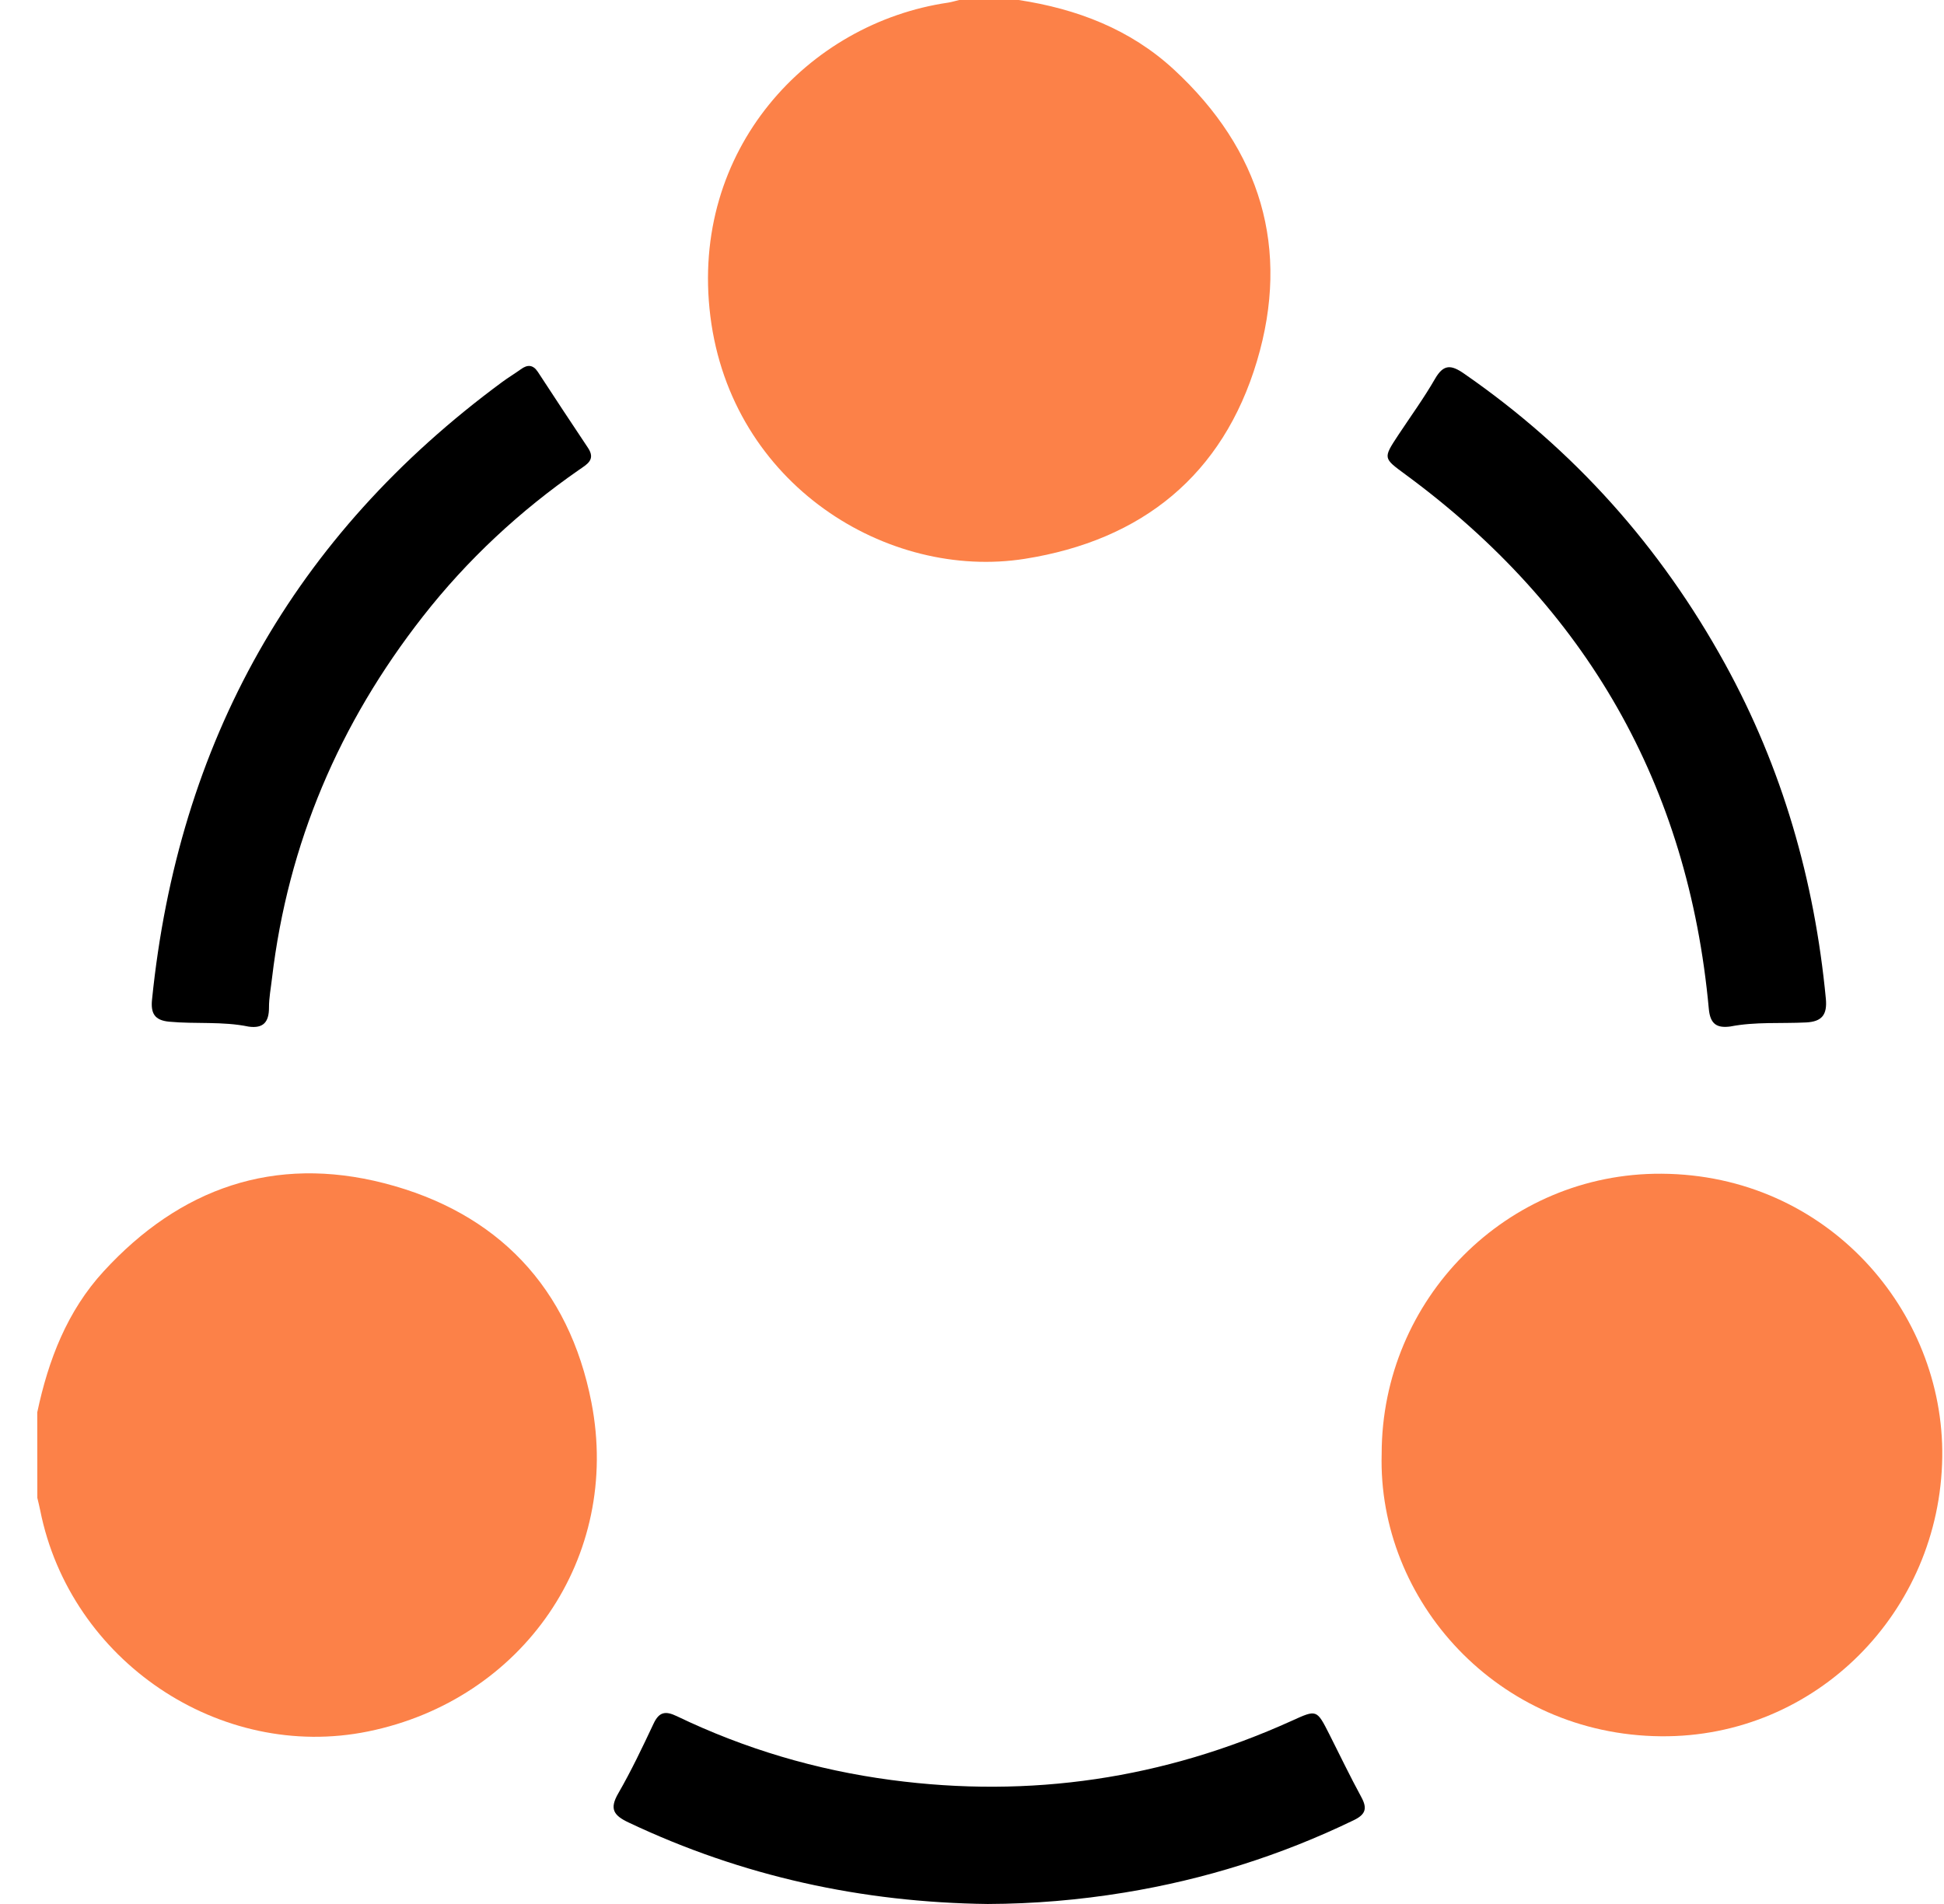
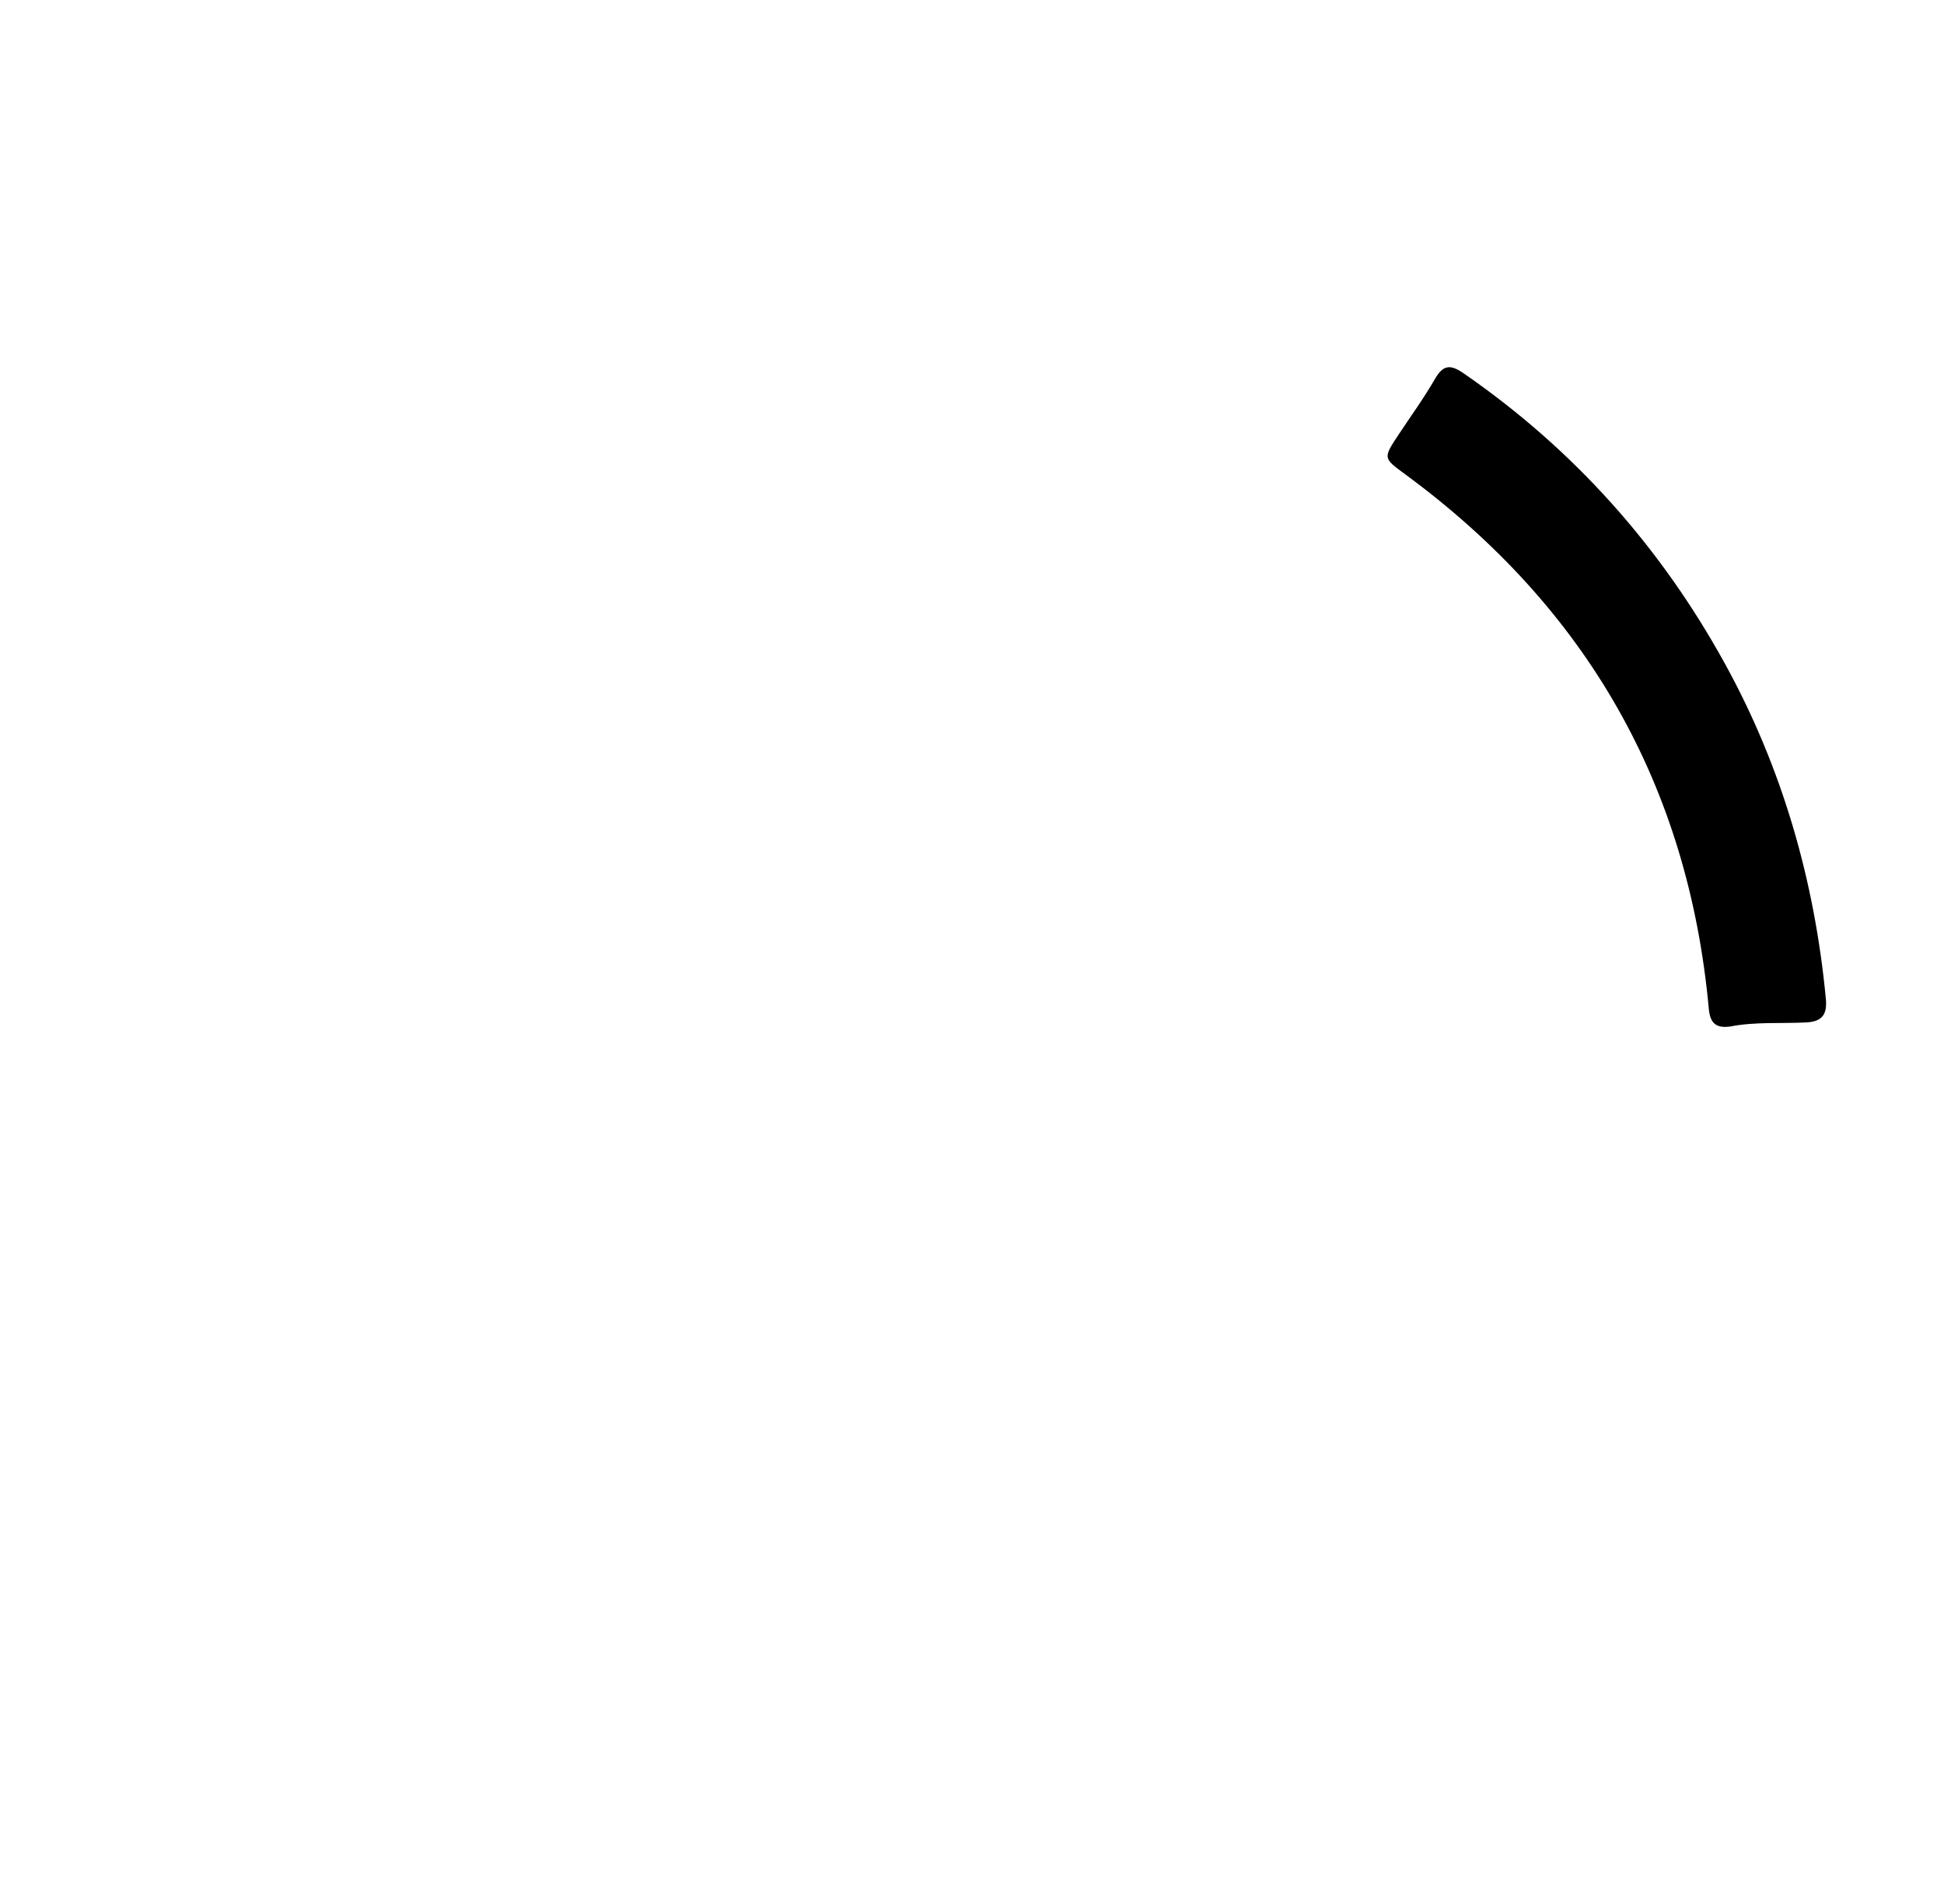
<svg xmlns="http://www.w3.org/2000/svg" width="49" height="48" viewBox="0 0 49 48" fill="none">
-   <path d="M0.939 35.606C1.218 34.289 1.69 33.054 2.614 32.049C4.539 29.951 6.915 29.118 9.683 29.829C12.539 30.563 14.345 32.459 14.908 35.359C15.666 39.264 13.177 42.854 9.279 43.65C5.543 44.412 1.77 41.868 1.014 38.079C0.993 37.973 0.966 37.868 0.941 37.762C0.939 37.042 0.939 36.324 0.939 35.606Z" fill="#FC8148" />
-   <path d="M25.676 0C27.142 0.224 28.487 0.735 29.588 1.752C31.775 3.772 32.531 6.264 31.682 9.105C30.825 11.971 28.793 13.62 25.832 14.088C22.378 14.634 18.435 12.226 17.905 7.971C17.383 3.779 20.365 0.58 23.906 0.065C23.997 0.05 24.087 0.021 24.177 0C24.677 0 25.176 0 25.676 0Z" fill="#FC8148" />
-   <path d="M34.826 36.654C34.827 32.746 37.978 29.567 41.878 29.59C46.061 29.614 49.007 33.057 48.956 36.735C48.902 40.631 45.777 43.806 41.868 43.772C37.744 43.737 34.724 40.345 34.826 36.654Z" fill="#FC8148" />
-   <path d="M24.896 48C21.73 47.961 18.708 47.303 15.841 45.944C15.461 45.764 15.359 45.599 15.585 45.209C15.912 44.643 16.194 44.048 16.473 43.455C16.613 43.155 16.773 43.128 17.059 43.265C18.773 44.09 20.573 44.623 22.461 44.874C25.97 45.342 29.331 44.843 32.553 43.385C33.19 43.096 33.186 43.089 33.506 43.72C33.773 44.25 34.03 44.784 34.313 45.305C34.467 45.588 34.424 45.741 34.126 45.886C32.287 46.777 30.358 47.383 28.344 47.712C27.203 47.899 26.054 47.996 24.896 48Z" fill="black" />
-   <path d="M6.266 25.881C5.606 25.744 4.931 25.82 4.263 25.757C3.894 25.722 3.797 25.543 3.832 25.2C4.49 18.712 7.402 13.504 12.663 9.627C12.814 9.516 12.974 9.42 13.127 9.31C13.295 9.187 13.435 9.19 13.558 9.377C13.976 10.017 14.396 10.655 14.821 11.291C15.021 11.59 14.793 11.706 14.6 11.841C13.103 12.88 11.781 14.107 10.658 15.543C8.554 18.232 7.259 21.261 6.856 24.661C6.828 24.909 6.779 25.156 6.78 25.404C6.78 25.763 6.64 25.934 6.266 25.881Z" fill="black" />
  <path d="M43.615 25.878C43.272 25.924 43.107 25.816 43.072 25.434C42.555 19.794 39.983 15.314 35.427 11.963C34.863 11.547 34.855 11.559 35.25 10.96C35.56 10.492 35.891 10.036 36.171 9.55C36.386 9.177 36.577 9.192 36.904 9.42C39.676 11.338 41.856 13.784 43.478 16.731C44.926 19.364 45.737 22.192 46.022 25.179C46.06 25.584 45.922 25.755 45.526 25.776C44.889 25.808 44.245 25.755 43.615 25.878Z" fill="black" />
</svg>